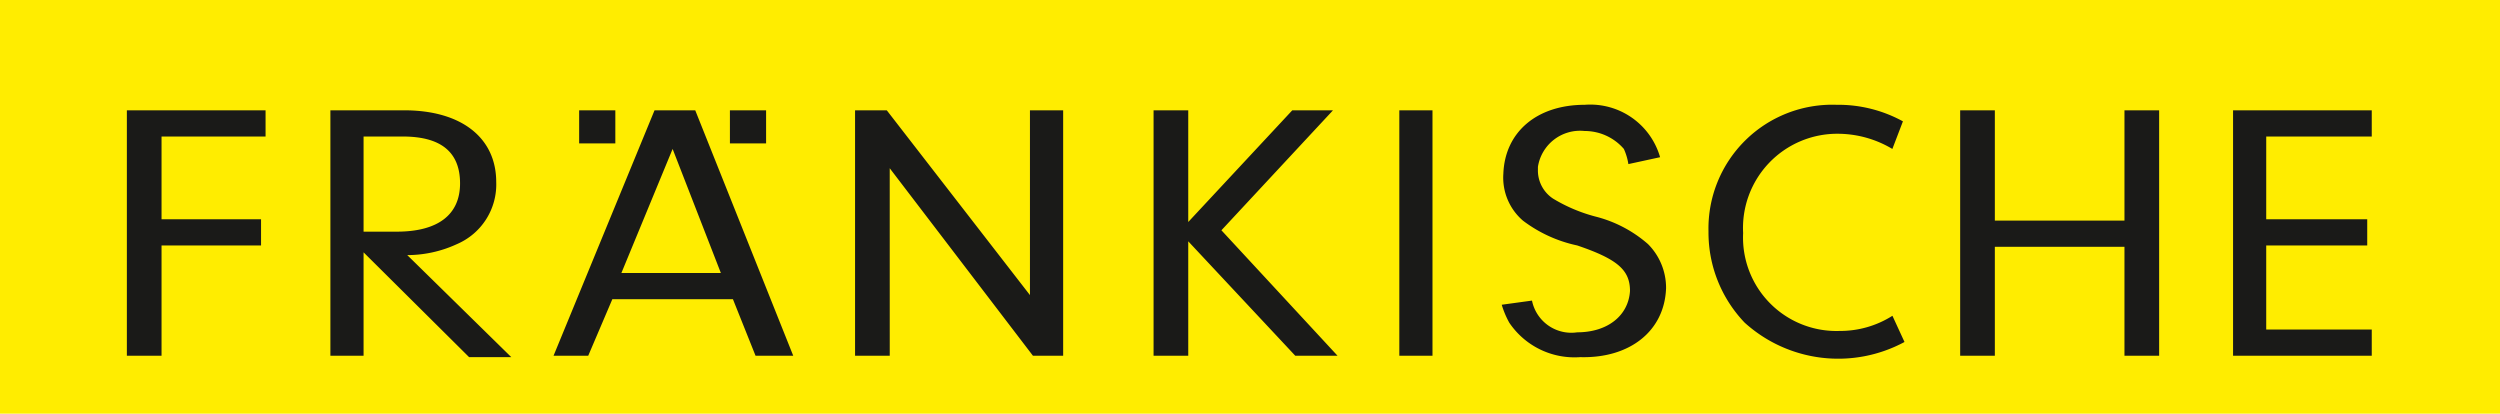
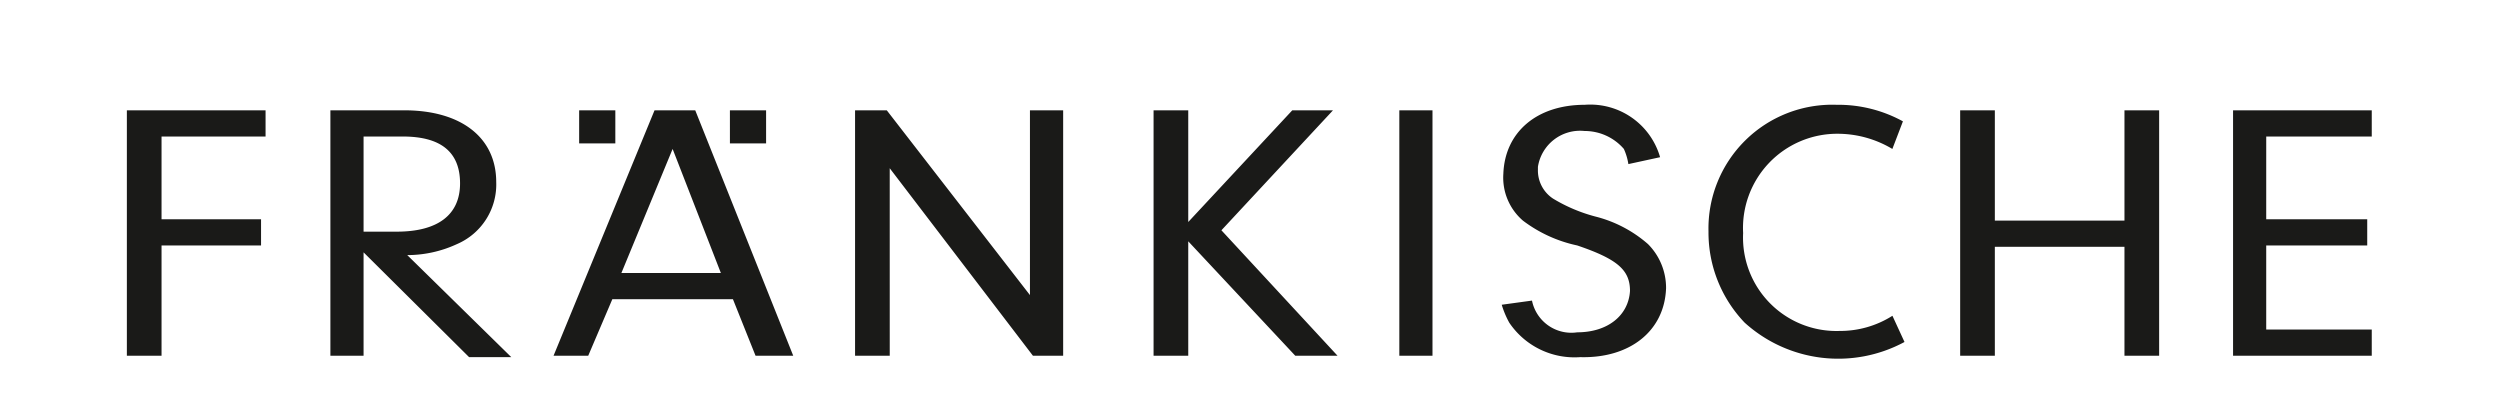
<svg xmlns="http://www.w3.org/2000/svg" id="ZLF_-_fraenkische-logo" data-name="ZLF - fraenkische-logo" width="181.3" height="30" viewBox="0 0 181.3 30">
-   <path id="Pfad_82" data-name="Pfad 82" d="M0,0H181.3V30H0Z" fill="#ffed00" />
  <path id="Pfad_83" data-name="Pfad 83" d="M11.715,13.6h7.216v1.9H11.715v8H9.2V5.7H19.259V7.6H11.715Zm17.056.9c2.952,0,4.592-1.2,4.592-3.5s-1.421-3.4-4.155-3.4H26.366v6.9Zm-2.405,9H23.96V5.7h5.357c4.155,0,6.669,2,6.669,5.2a4.706,4.706,0,0,1-2.843,4.5,8.6,8.6,0,0,1-3.608.8l7.544,7.4H34.019L26.366,16v7.5ZM42,5.7h2.624V8.1H42Zm10.933,0h2.624V8.1H52.934ZM48.779,8.5l-3.717,9h7.216l-3.5-9ZM44.406,19.4l-1.749,4.1H40.142L47.467,5.7h2.952l7.107,17.8H54.793l-1.64-4.1H44.406Zm20.118,4.1H62.009V5.7h2.3L74.692,19.1V5.7H77.1V23.5H74.91L64.523,9.9Zm21.648,0H83.657V5.7h2.515v8.1l7.544-8.1h2.952l-8.091,8.7L97,23.5H93.935l-7.763-8.3ZM101.479,5.7h2.405V23.5h-2.405ZM111.1,19.5a2.911,2.911,0,0,0,3.28,2.3c2.187,0,3.717-1.2,3.827-3,0-1.5-.875-2.3-3.827-3.3a9.927,9.927,0,0,1-3.936-1.8,4.11,4.11,0,0,1-1.421-3.4c.109-3,2.405-5,5.9-5a5.268,5.268,0,0,1,5.467,3.8l-2.3.5a4.21,4.21,0,0,0-.328-1.1,3.751,3.751,0,0,0-2.843-1.3,3.093,3.093,0,0,0-3.389,2.6V10a2.438,2.438,0,0,0,1.093,2.1,11.624,11.624,0,0,0,3.061,1.3,9.218,9.218,0,0,1,3.827,2,4.492,4.492,0,0,1,1.312,3.2c-.109,3.1-2.624,5.1-6.232,5a5.7,5.7,0,0,1-5.139-2.5,6.594,6.594,0,0,1-.547-1.3l2.187-.3Zm26.131-11A7.733,7.733,0,0,0,133.3,7.4a6.834,6.834,0,0,0-6.888,7.2,6.775,6.775,0,0,0,7,7.1,7.062,7.062,0,0,0,3.827-1.1l.875,1.9a10.116,10.116,0,0,1-11.59-1.4,9.448,9.448,0,0,1-2.624-6.6,8.977,8.977,0,0,1,9.293-9.2A9.734,9.734,0,0,1,138,6.5l-.765,2Zm7.435,15h-2.515V5.7h2.515v8h9.4v-8h2.515V23.5h-2.515V15.6h-9.4Zm19.68-9.9h7.325v1.9h-7.325v6.1H172v1.9H161.941V5.7H172V7.6h-7.653Z" transform="translate(0 2.3)" fill="#1a1a18" />
</svg>